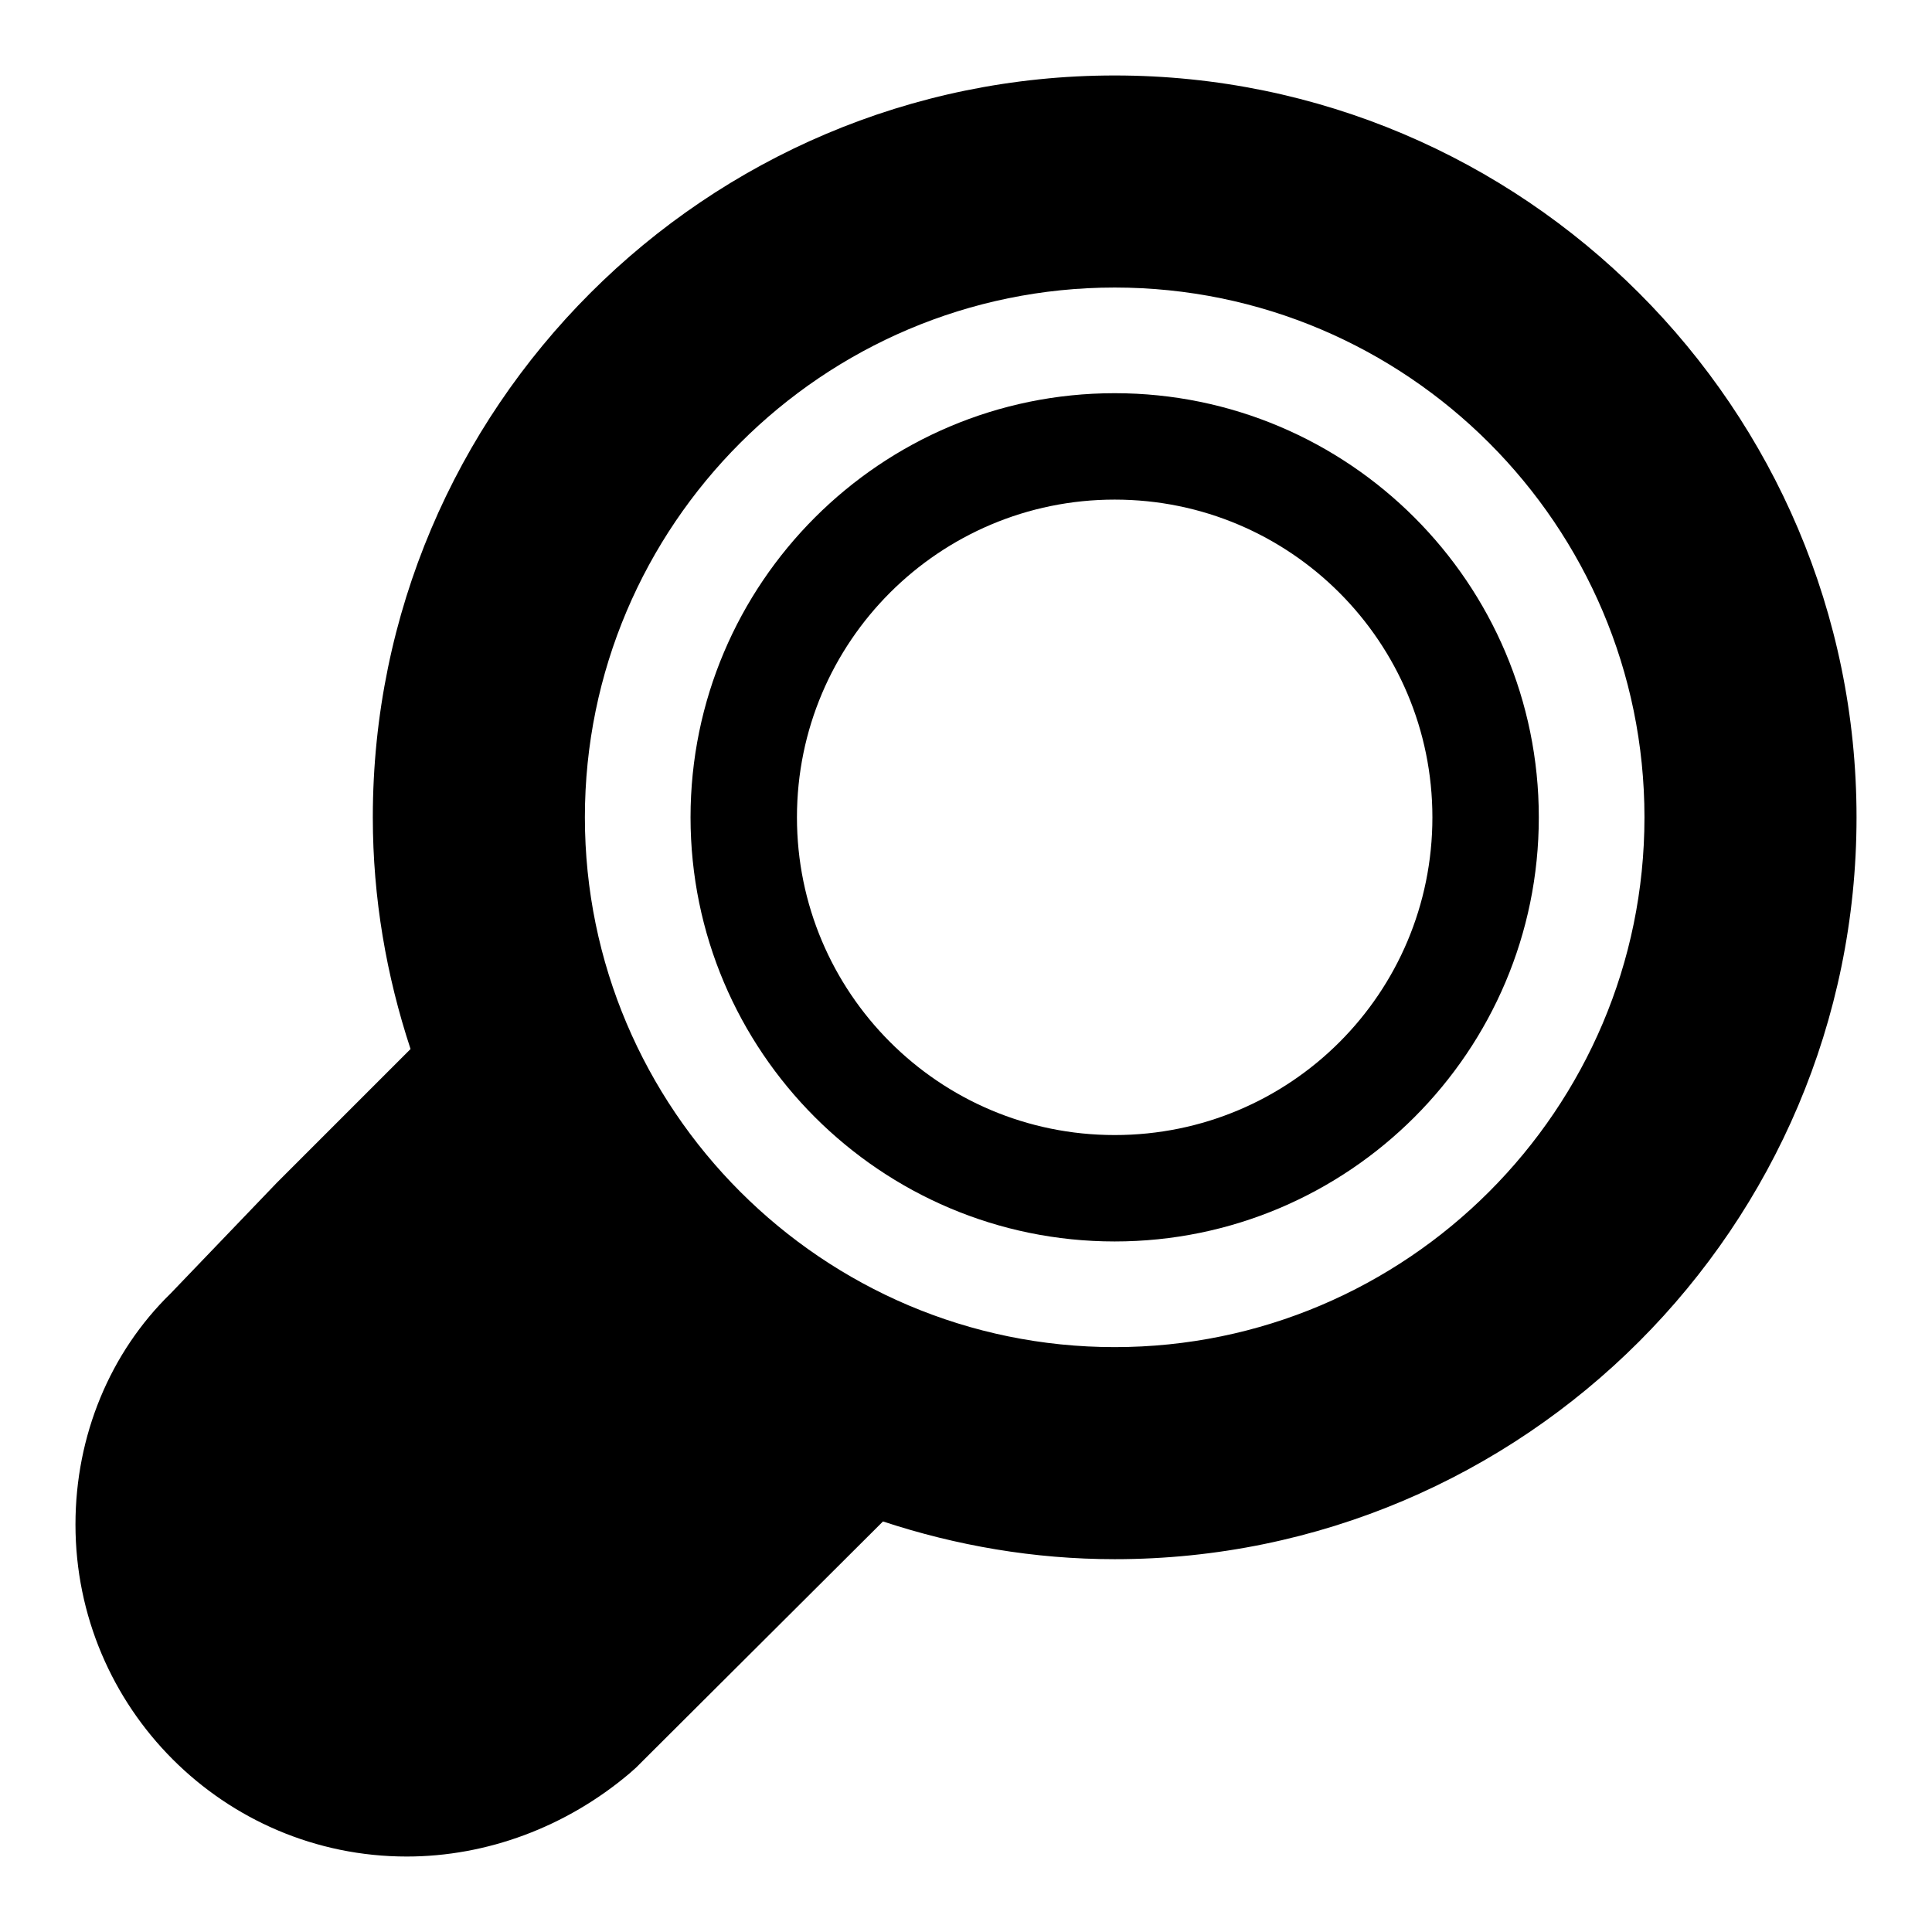
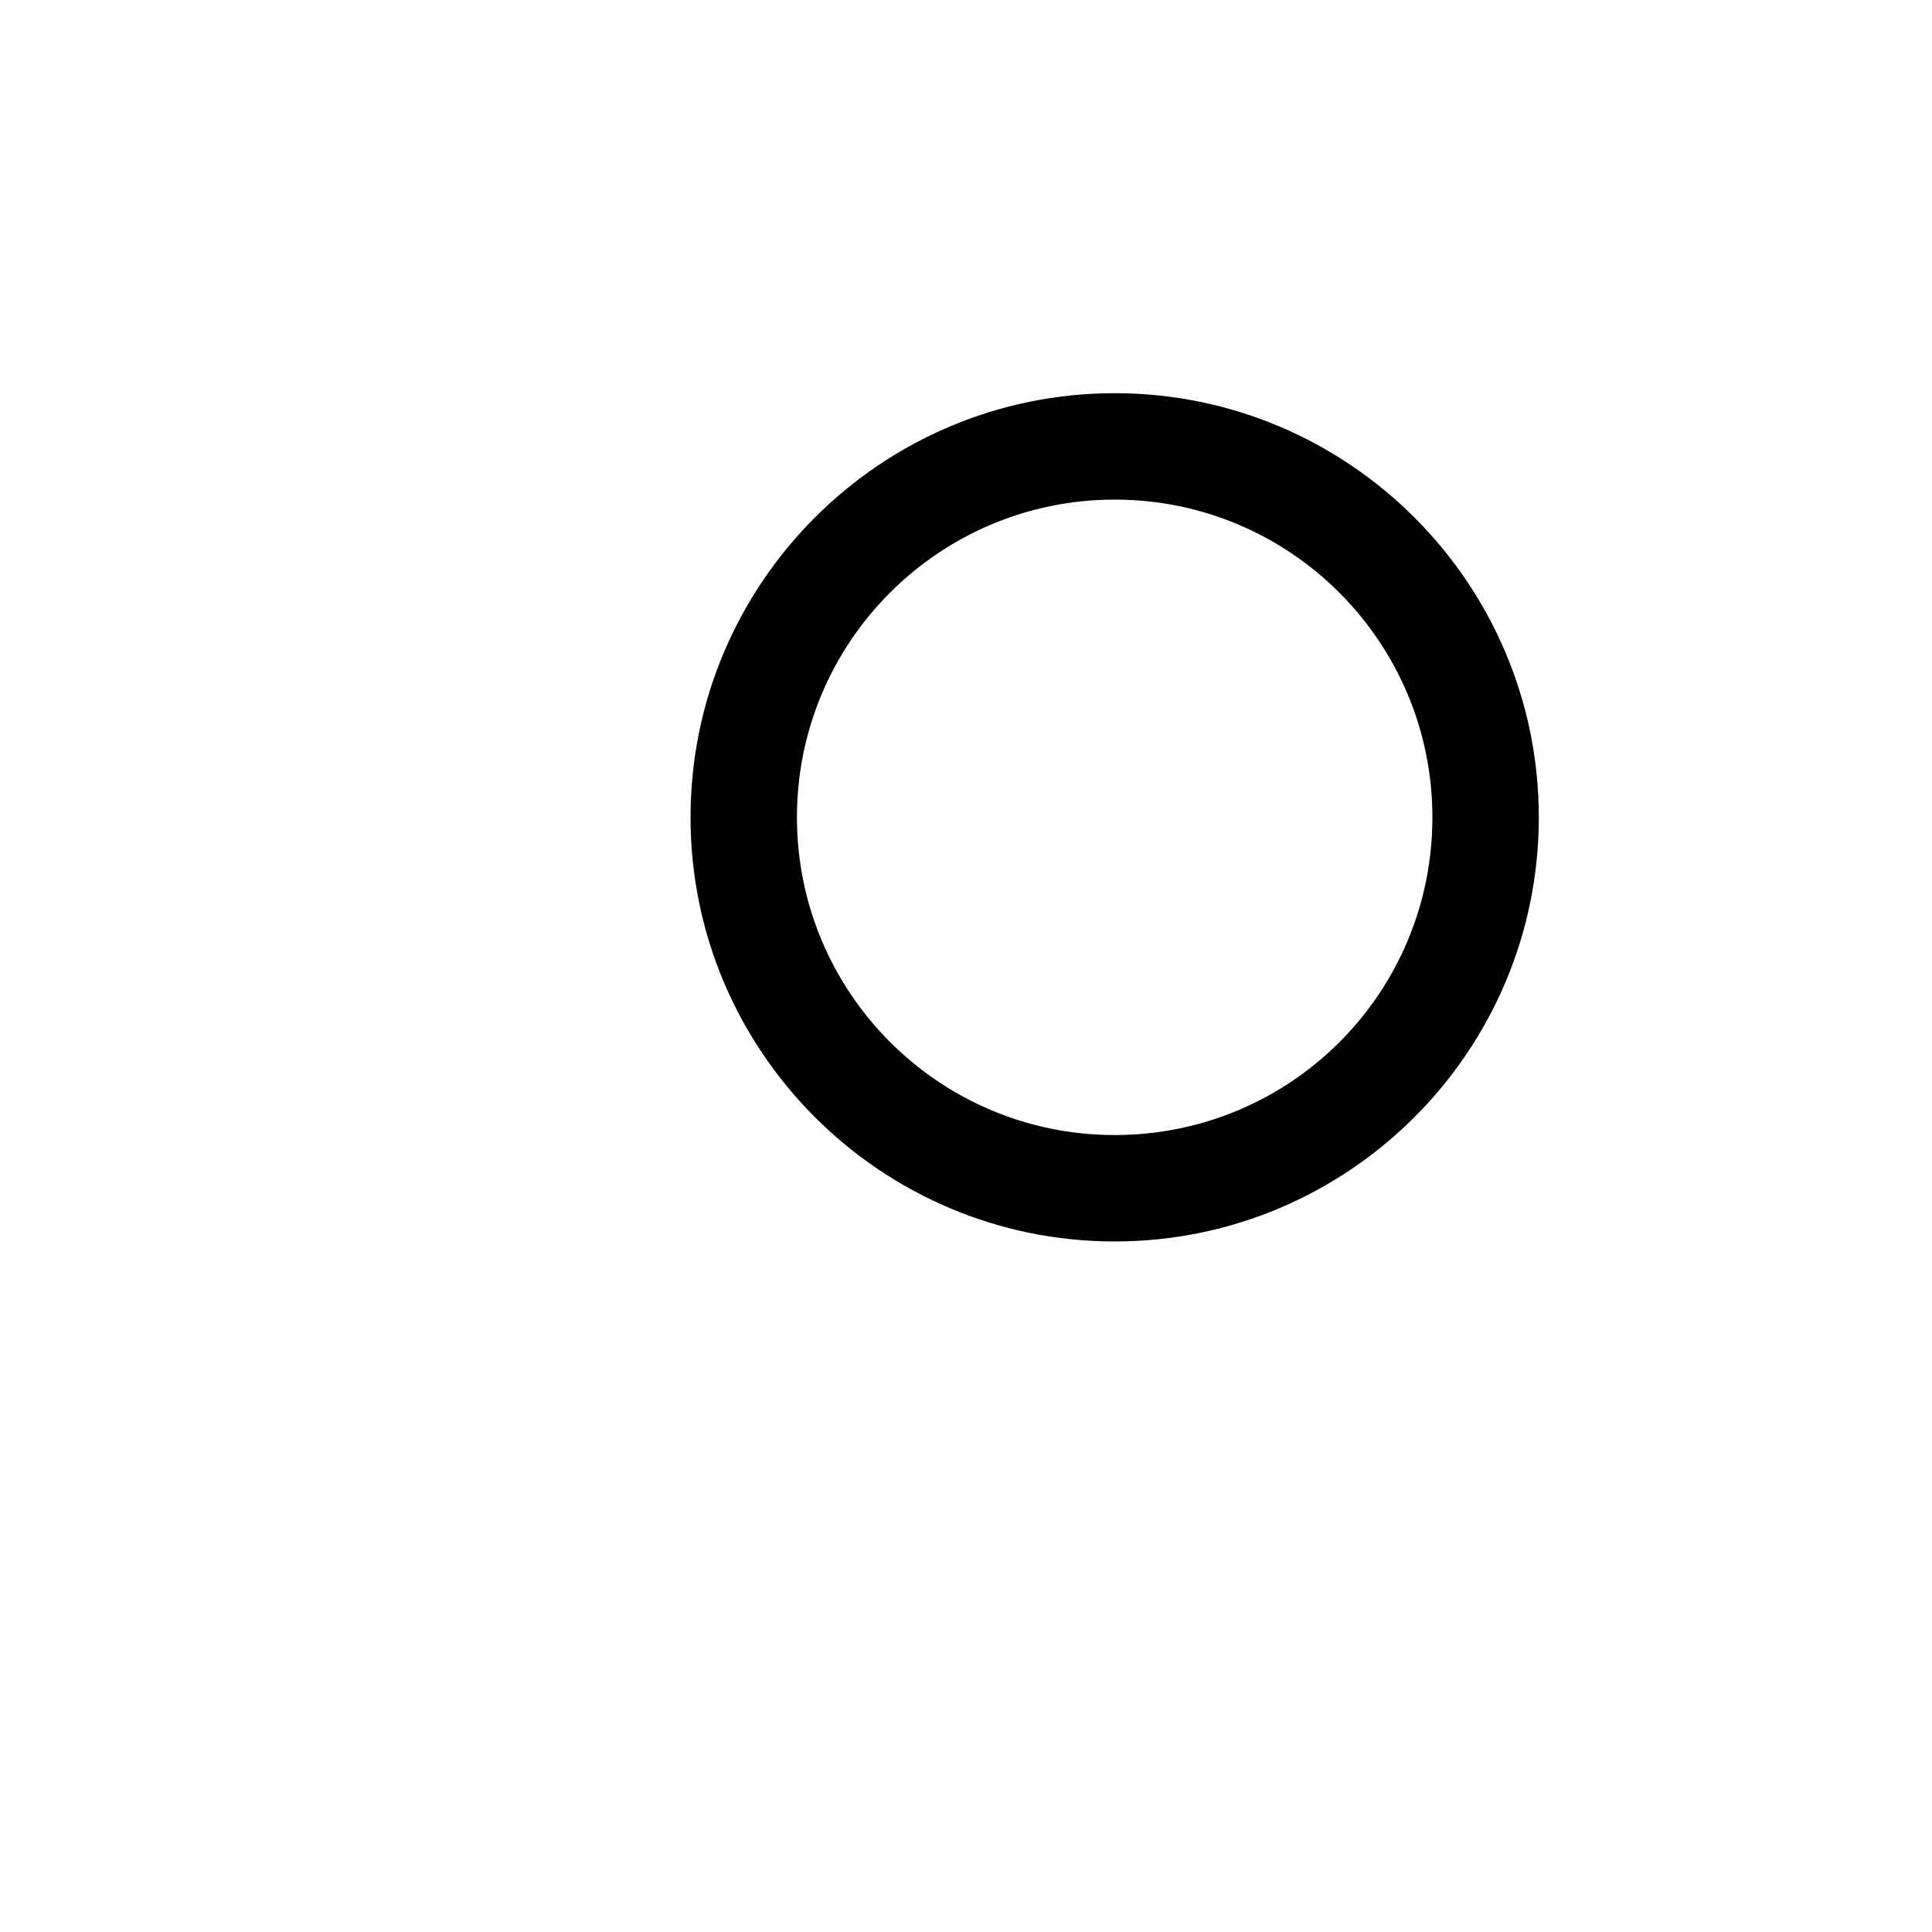
<svg xmlns="http://www.w3.org/2000/svg" version="1.1" x="0px" y="0px" viewBox="0 0 256 256" enable-background="new 0 0 256 256" xml:space="preserve">
  <g>
    <g>
      <g>
-         <path fill="#000000" d="M147.7,10c-54.2,0-98.3,44.1-98.3,98.3c0,10.7,1.8,21,5,30.7l-17.7,17.7l-14.1,14.7C14.6,179.2,10,190.2,10,202c0,24.3,19.7,44,43.9,44c10.6,0,21.1-3.9,29.5-11l0.9-0.8l0.9-0.9l31.8-31.7c9.7,3.2,20,5,30.7,5c54.2,0,98.3-44.1,98.3-98.3C246,54.1,201.9,10,147.7,10L147.7,10z M147.7,178.5c-38.7,0-70.2-31.5-70.2-70.2c0-38.7,31.5-70.2,70.2-70.2c38.7,0,70.2,31.5,70.2,70.2C217.9,147,186.4,178.5,147.7,178.5z" />
        <path fill="#000000" d="M147.7,52.1c-31,0-56.2,25.2-56.2,56.2c0,31,25.2,56.2,56.2,56.2c31,0,56.2-25.2,56.2-56.2C203.9,77.3,178.7,52.1,147.7,52.1z M147.7,150.4c-23.3,0-42.1-18.9-42.1-42.1c0-23.3,18.9-42.1,42.1-42.1c23.3,0,42.1,18.9,42.1,42.1C189.8,131.6,171,150.4,147.7,150.4z" />
      </g>
    </g>
  </g>
</svg>